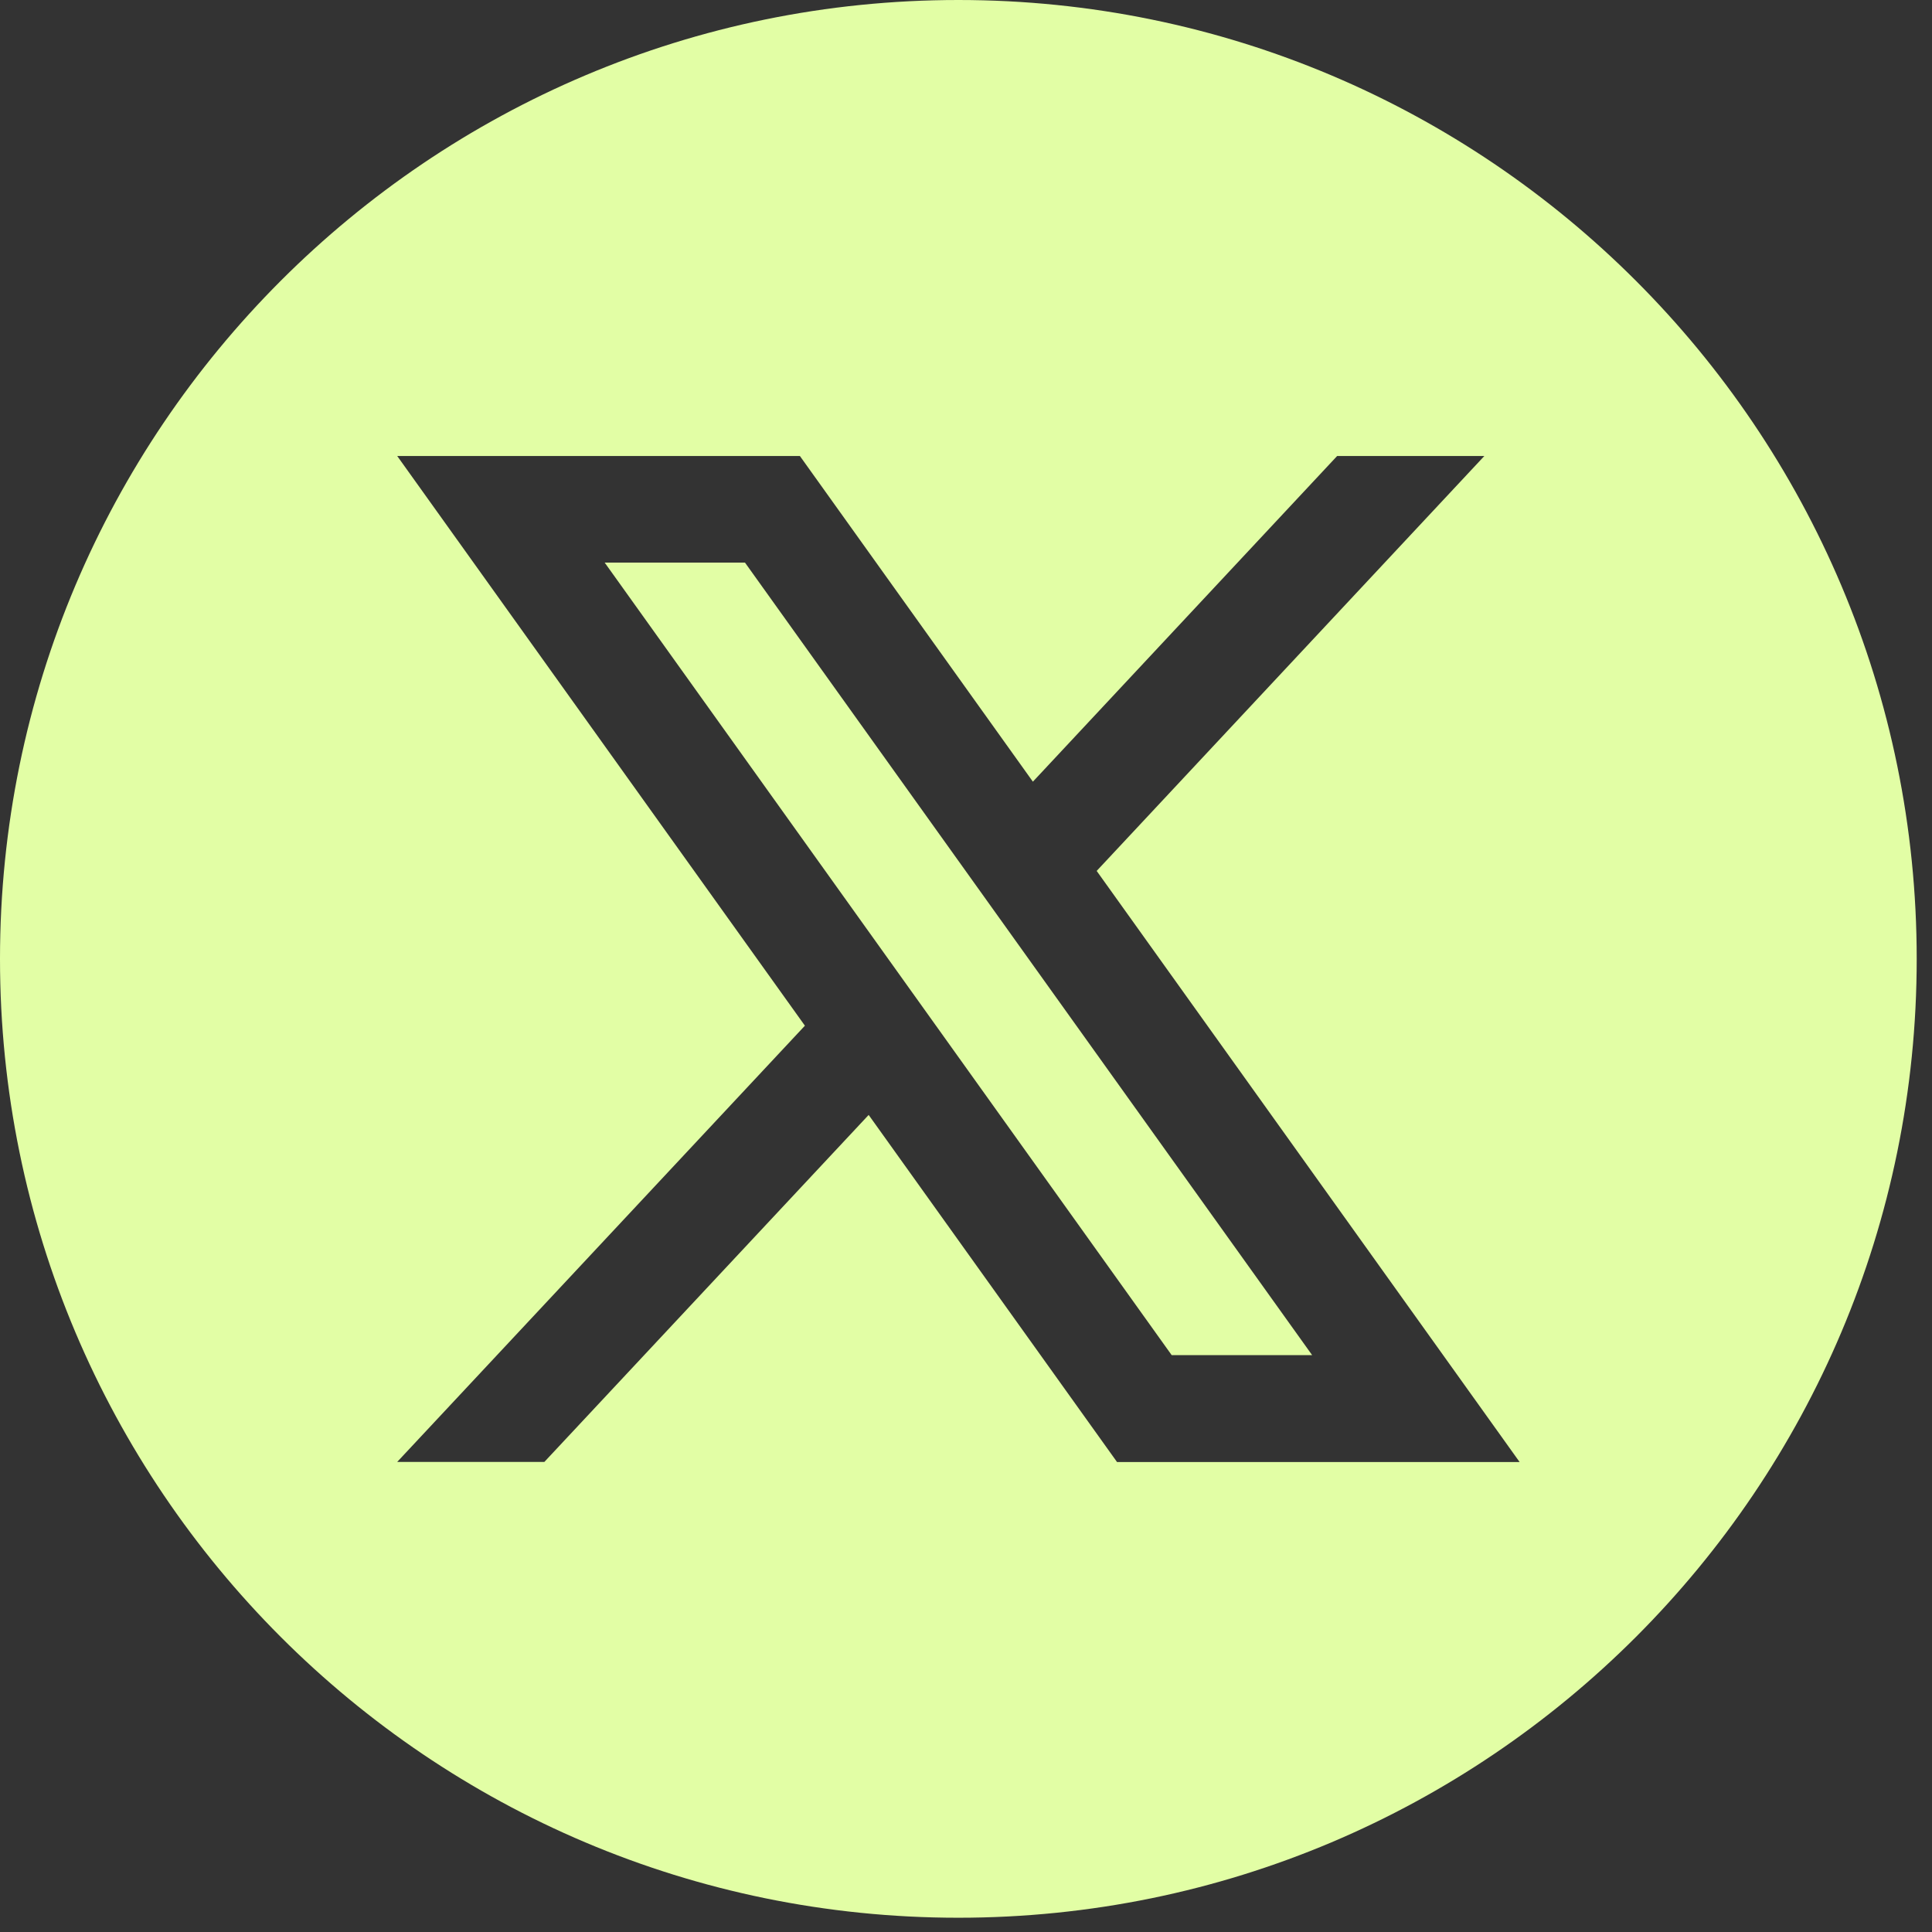
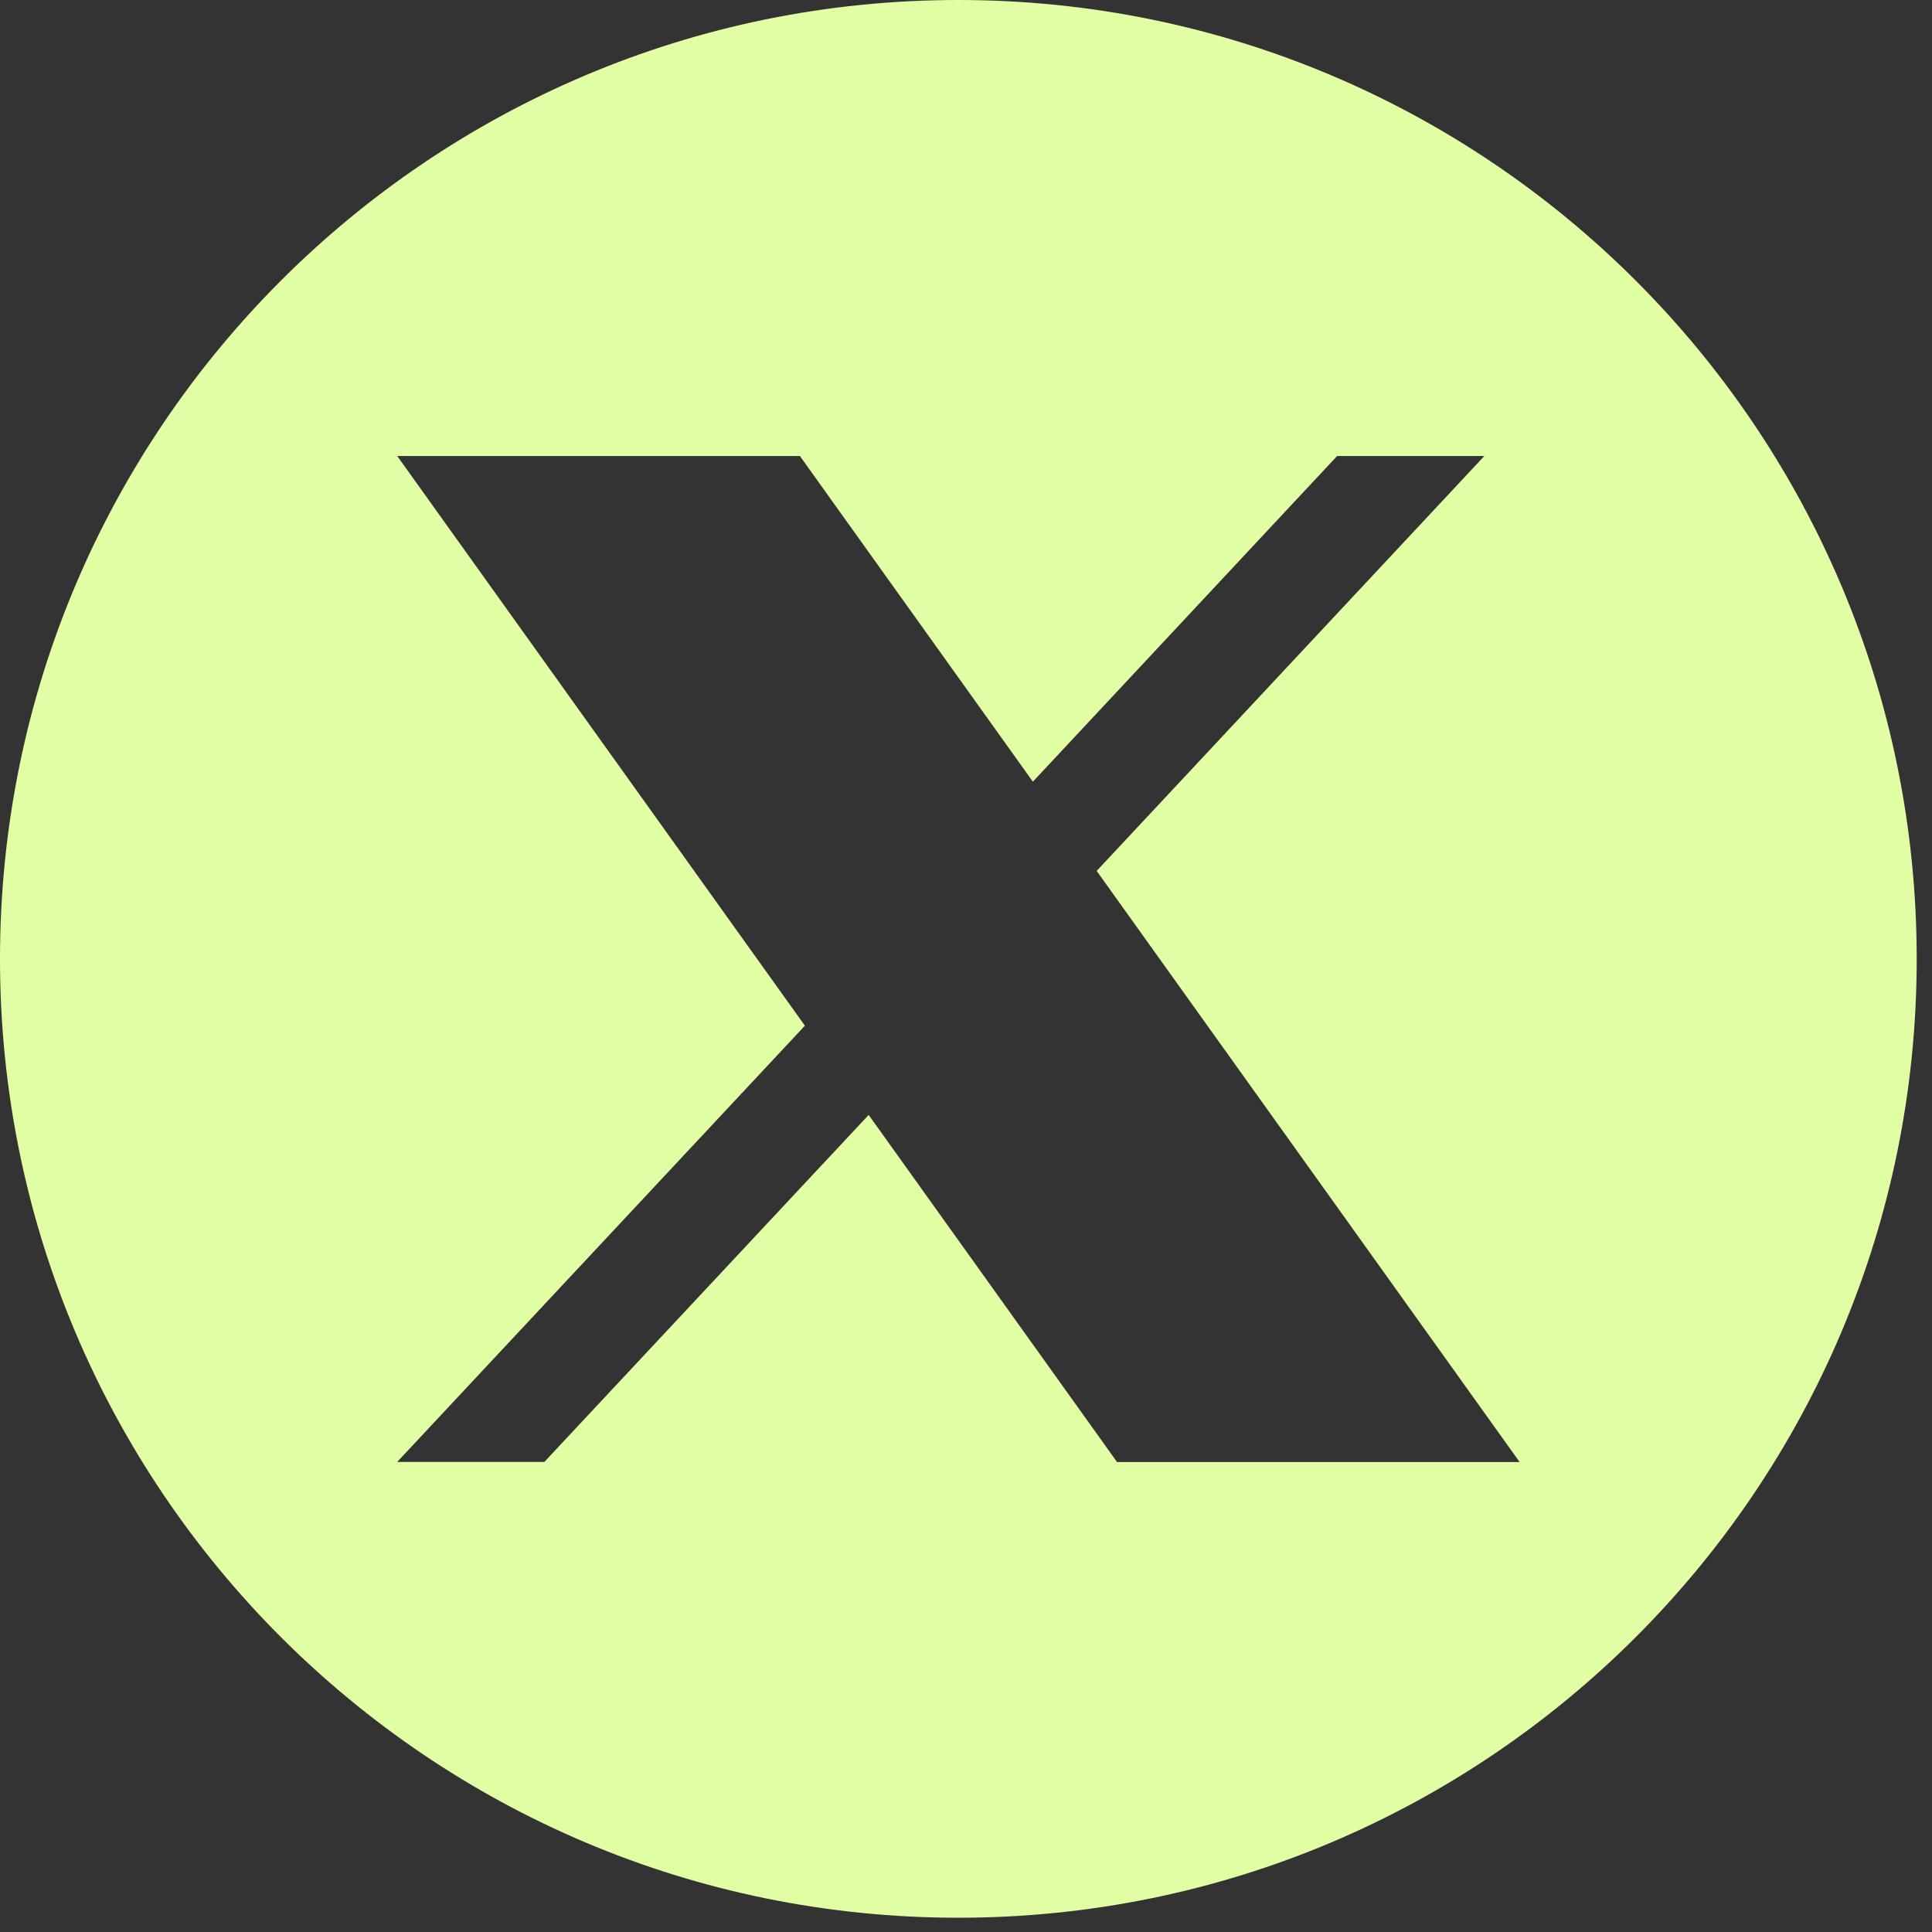
<svg xmlns="http://www.w3.org/2000/svg" width="47" height="47" viewBox="0 0 47 47" fill="none">
  <rect x="0" y="0" width="47" height="47" fill="#333333" stroke="none" />
-   <path d="M14.71 13.686L28.504 32.967H31.921L18.123 13.686H14.71Z" fill="#E2FEA5" />
  <path d="M23.314 0C10.438 0 0 10.444 0 23.327C0 36.209 10.438 46.653 23.314 46.653C36.189 46.653 46.628 36.209 46.628 23.327C46.628 10.444 36.189 0 23.314 0ZM27.172 35.564L21.132 27.123L13.243 35.564H9.663L19.581 24.952L9.663 11.093H19.459L25.127 19.016L32.529 11.093H36.11L26.679 21.187L36.968 35.567H27.172V35.564Z" fill="#E2FEA5" />
</svg>